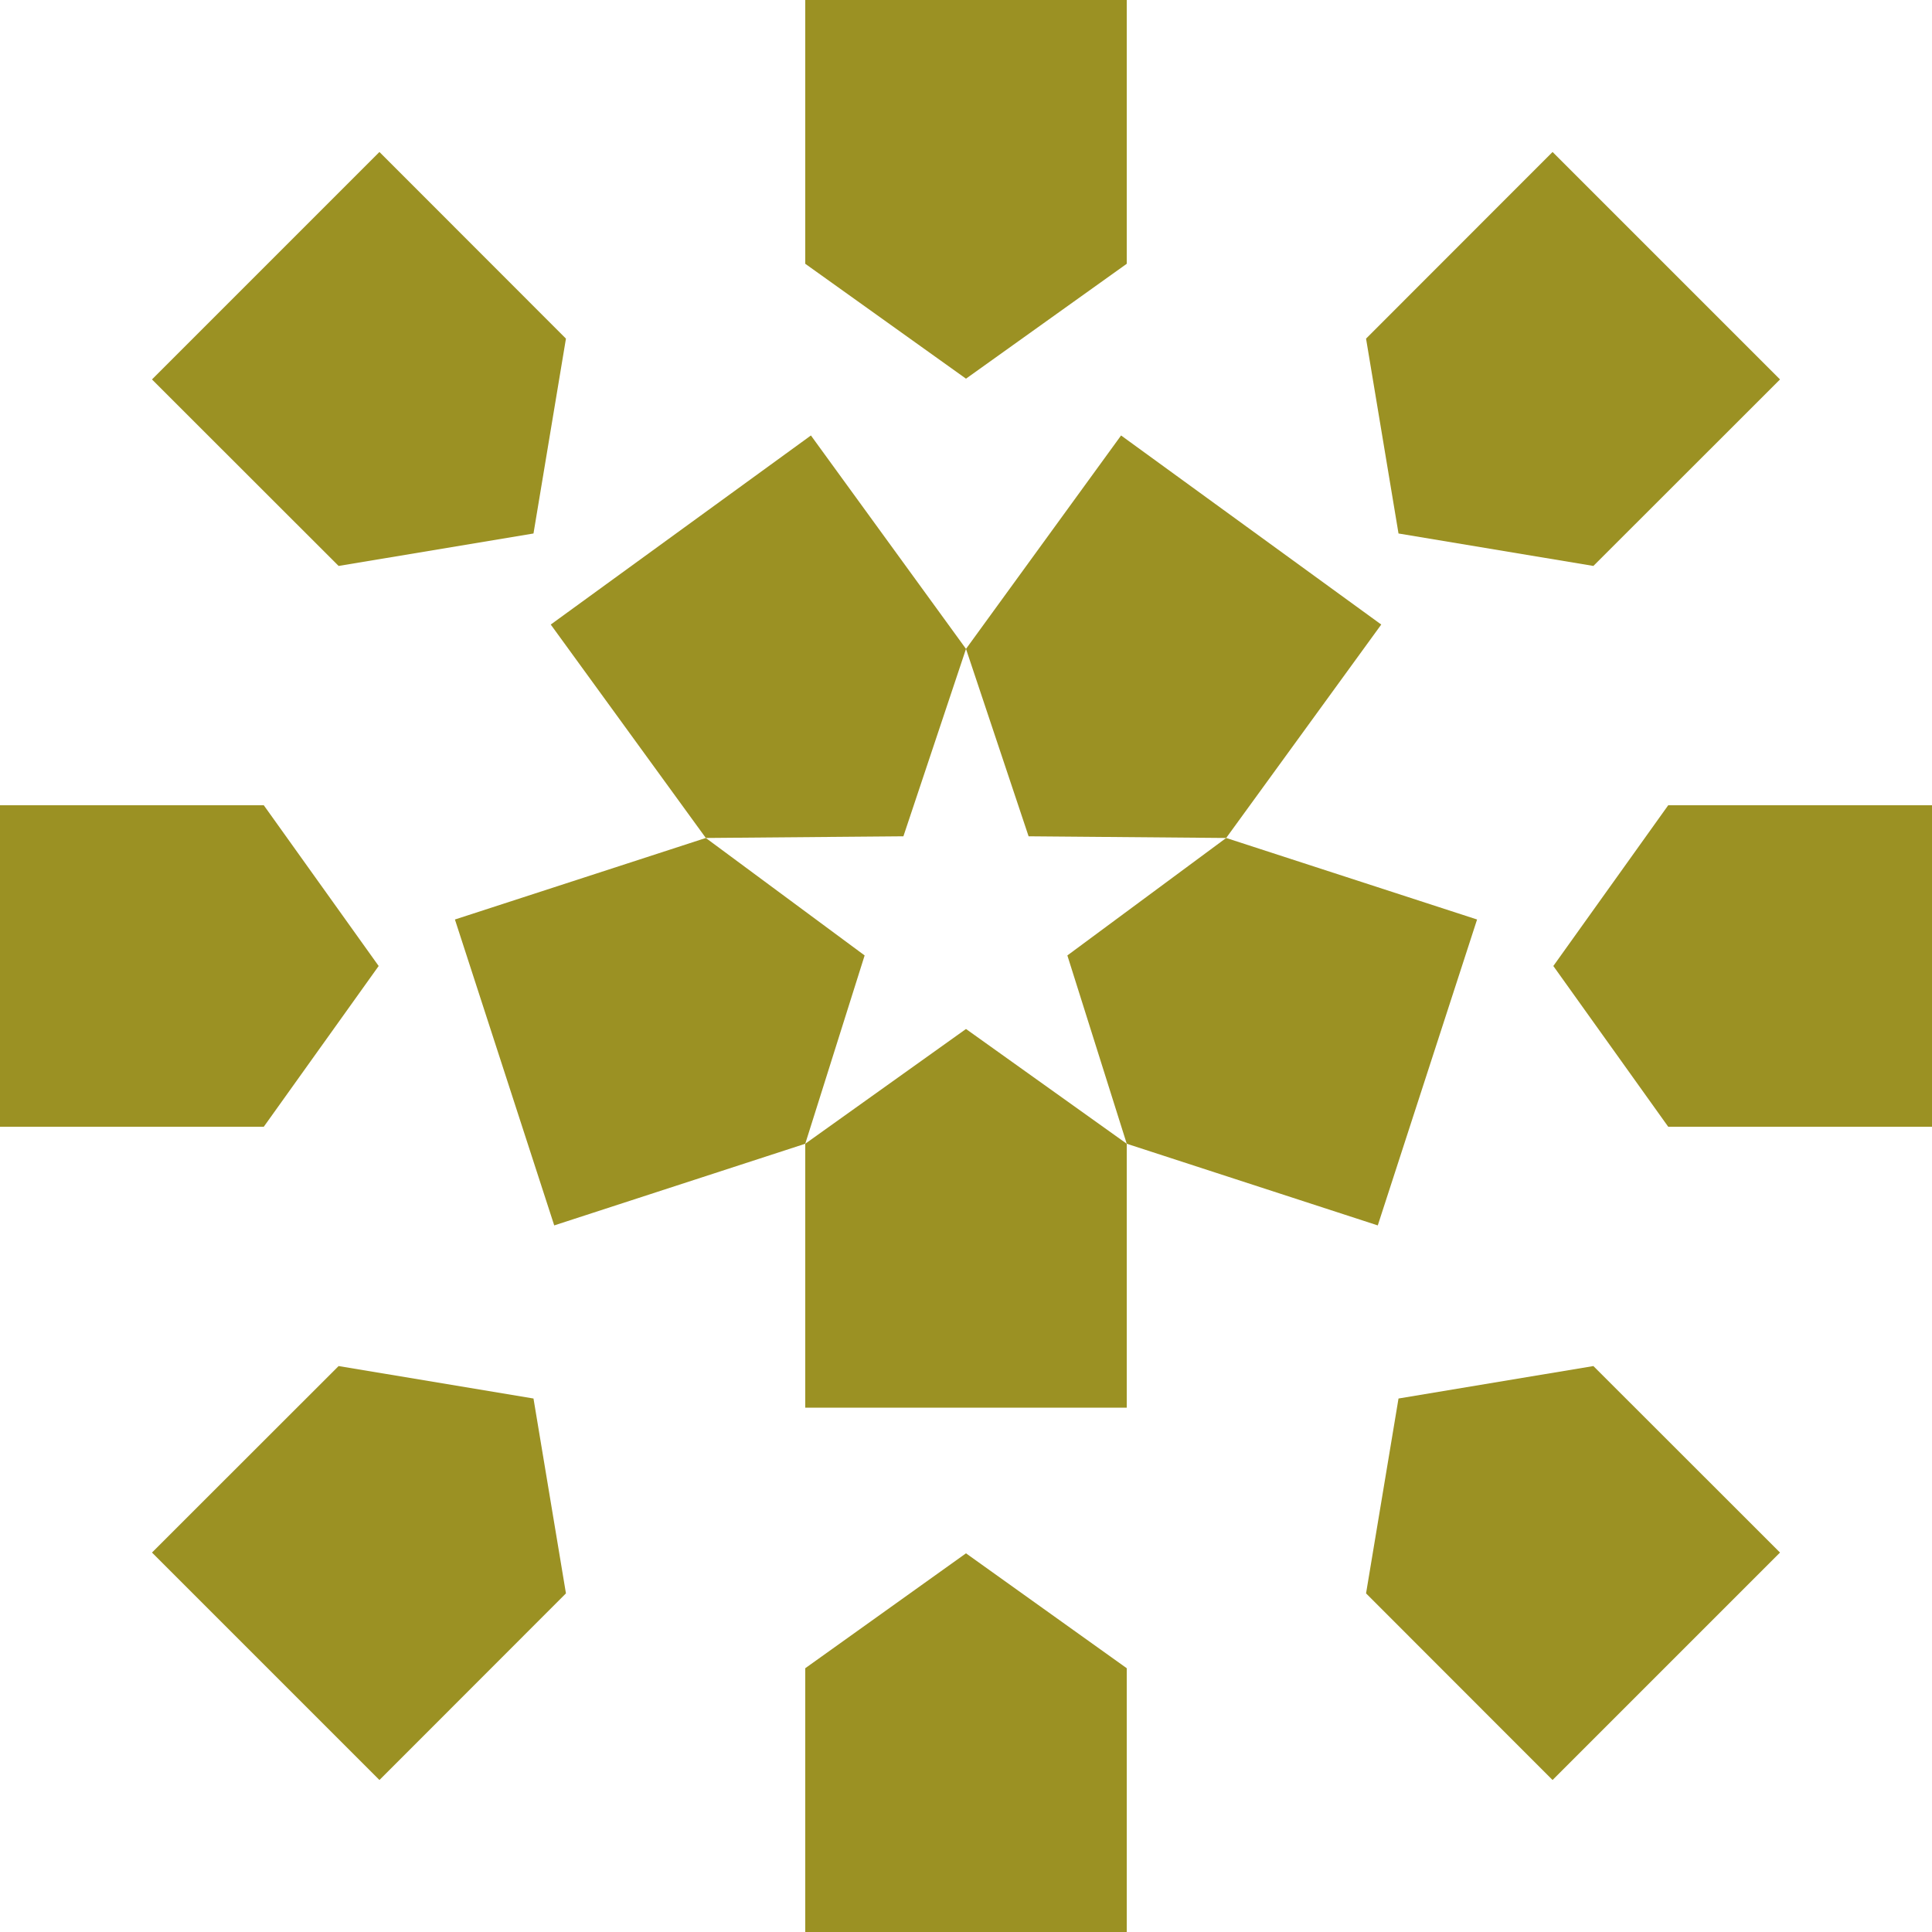
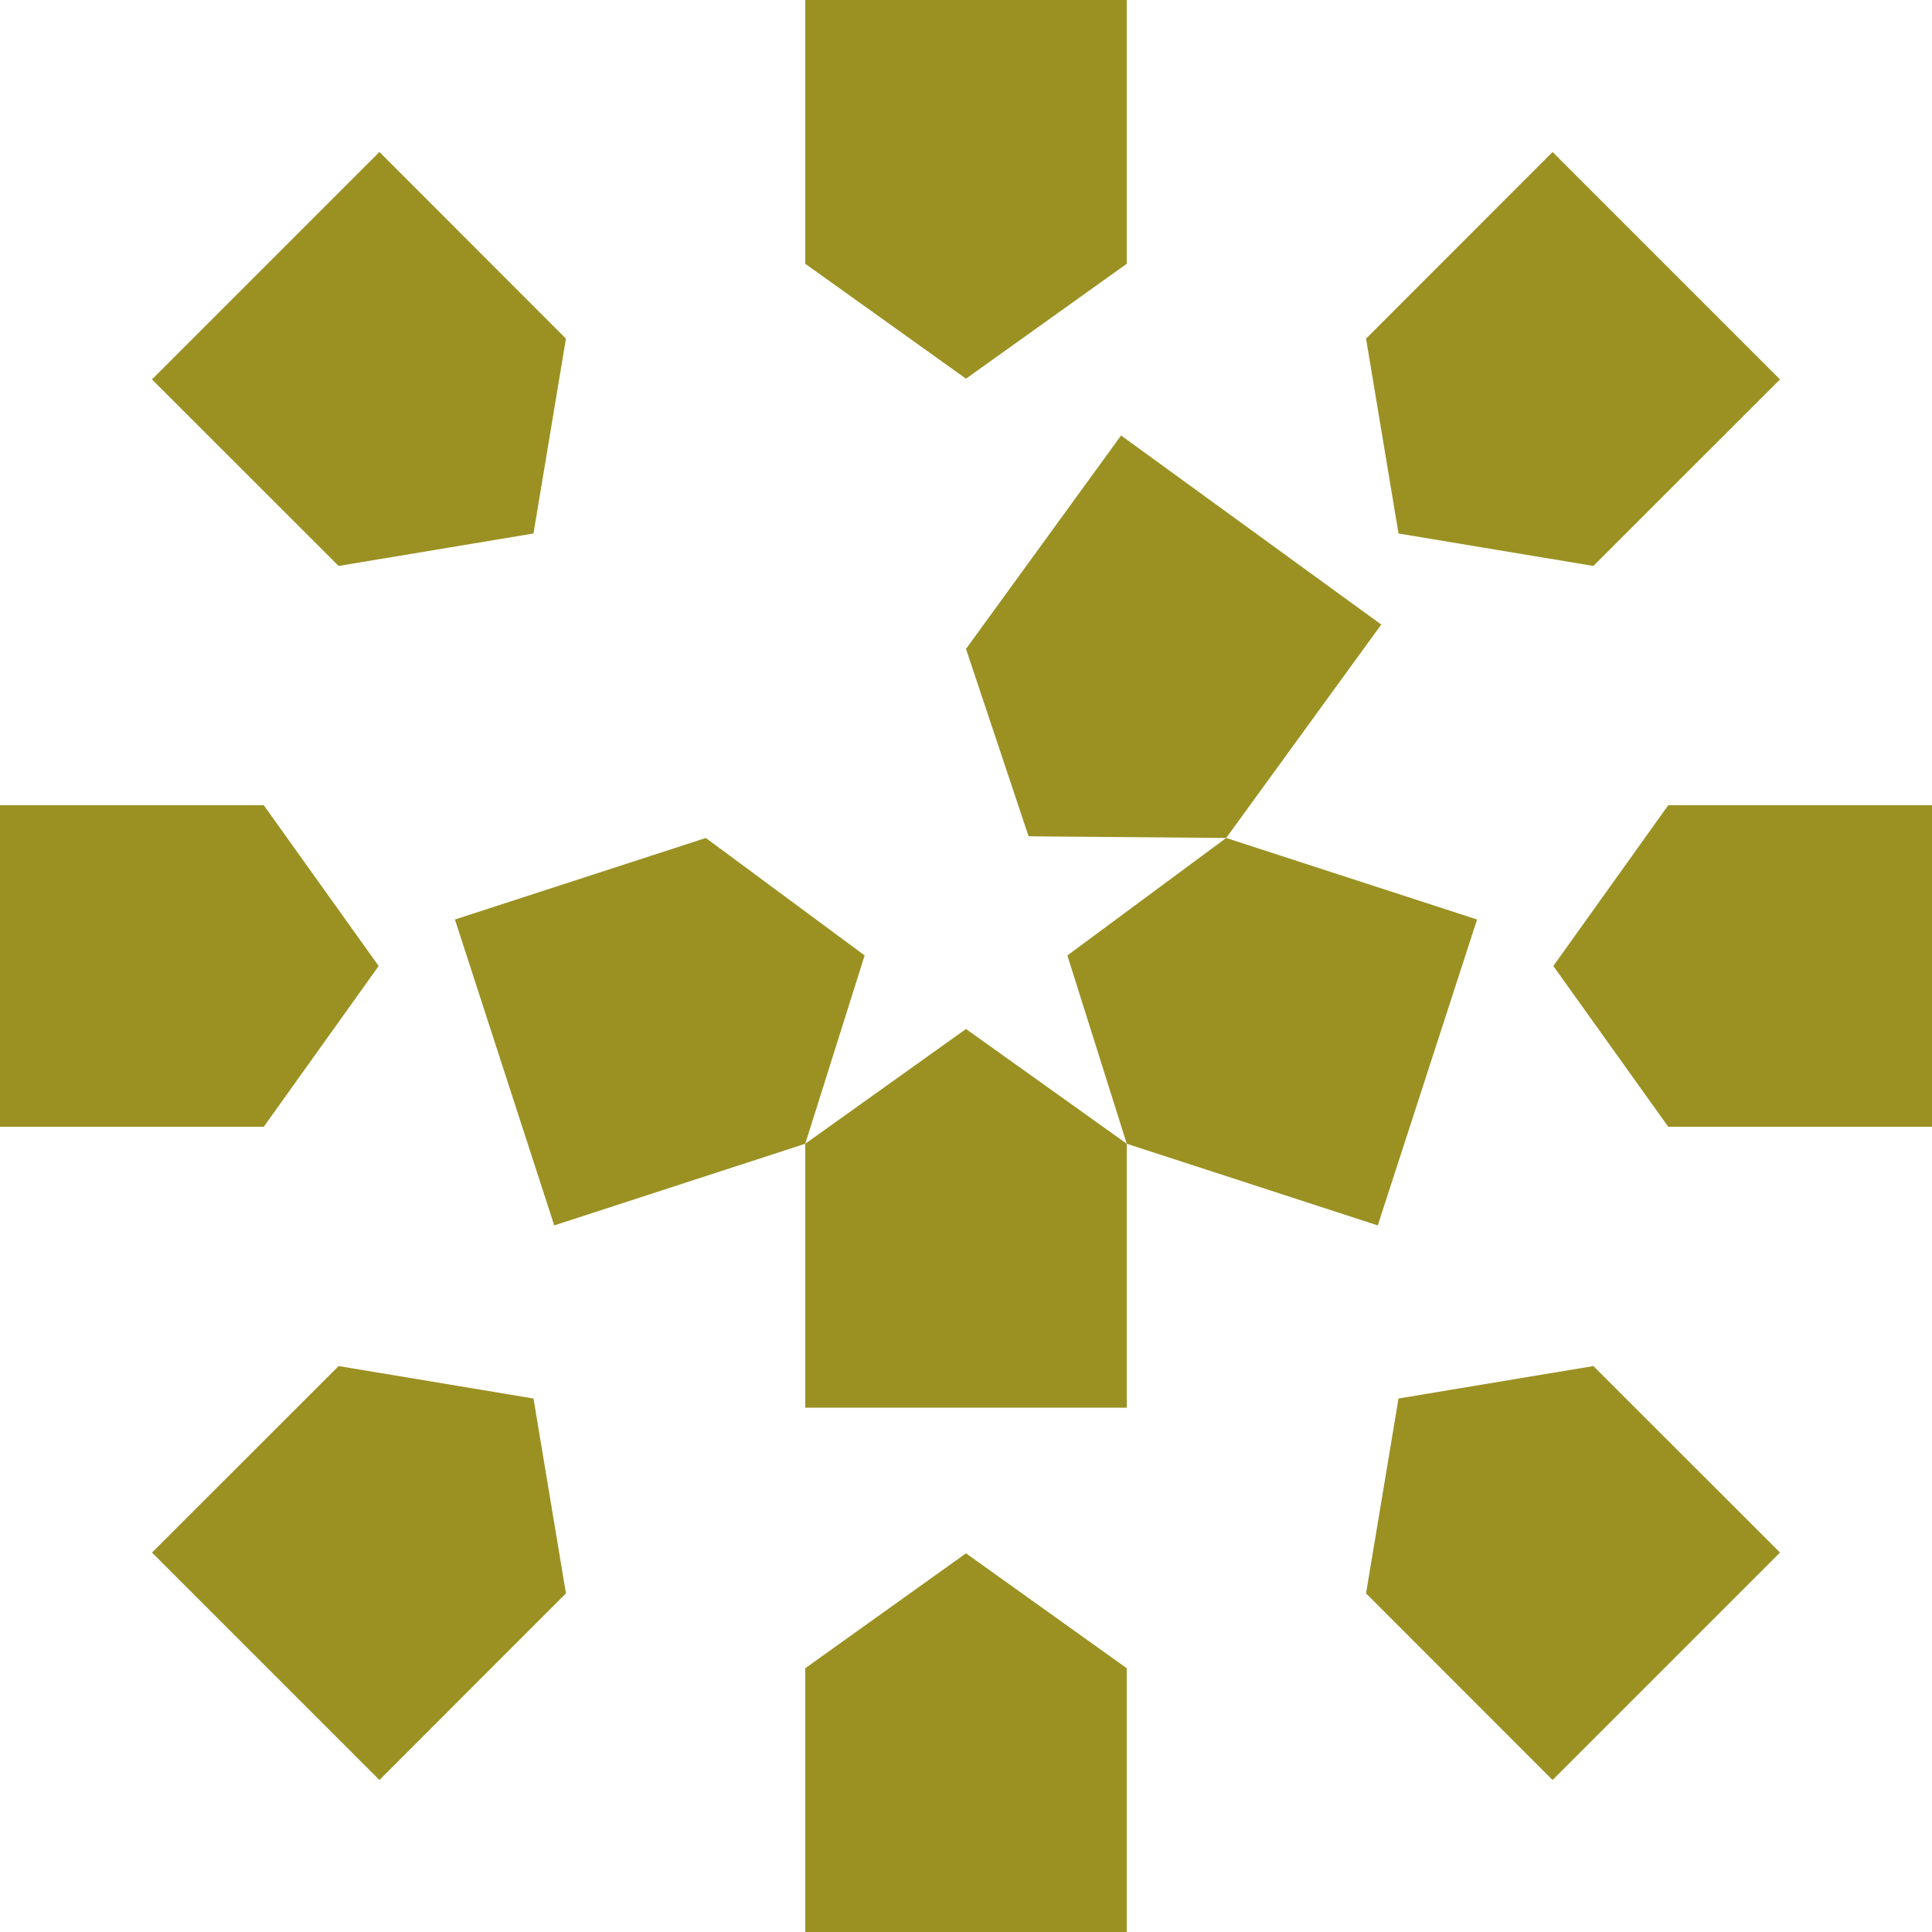
<svg xmlns="http://www.w3.org/2000/svg" id="_レイヤー_2" data-name="レイヤー_2" viewBox="0 0 150 150">
  <defs>
    <style>
      .cls-1 {
        fill: #9b9123;
      }
    </style>
  </defs>
  <g id="_レイヤー_1-2" data-name="レイヤー_1">
    <g>
      <polygon class="cls-1" points="87.48 88.8 87.48 109.29 62.52 109.29 62.52 88.8 75 79.89 87.48 88.8" />
      <polygon class="cls-1" points="95.2 65.06 114.68 71.39 106.97 95.14 87.48 88.8 82.87 74.18 95.2 65.06" />
      <polygon class="cls-1" points="75 50.38 87.04 33.81 107.24 48.49 95.2 65.06 79.86 64.93 75 50.38" />
-       <polygon class="cls-1" points="54.8 65.06 42.76 48.49 62.96 33.81 75 50.38 70.14 64.93 54.8 65.06" />
      <polygon class="cls-1" points="62.52 88.8 43.03 95.14 35.32 71.39 54.8 65.06 67.13 74.18 62.52 88.8" />
      <g>
        <g>
          <polygon class="cls-1" points="87.48 129.52 87.48 150 62.52 150 62.52 129.52 75 120.6 87.48 129.52" />
          <polygon class="cls-1" points="62.52 20.48 62.52 0 87.48 0 87.48 20.48 75 29.4 62.52 20.48" />
        </g>
        <g>
          <polygon class="cls-1" points="123.71 106.06 138.2 120.54 120.54 138.2 106.06 123.71 108.58 108.58 123.71 106.06" />
          <polygon class="cls-1" points="26.29 43.94 11.8 29.46 29.46 11.8 43.94 26.29 41.42 41.42 26.29 43.94" />
        </g>
        <g>
          <polygon class="cls-1" points="129.52 62.52 150 62.52 150 87.48 129.52 87.48 120.6 75 129.52 62.52" />
          <polygon class="cls-1" points="20.48 87.48 0 87.48 0 62.52 20.48 62.52 29.4 75 20.48 87.48" />
        </g>
        <g>
          <polygon class="cls-1" points="106.06 26.29 120.54 11.8 138.2 29.46 123.71 43.94 108.58 41.42 106.06 26.29" />
          <polygon class="cls-1" points="43.94 123.71 29.46 138.2 11.8 120.54 26.29 106.06 41.42 108.58 43.94 123.71" />
        </g>
      </g>
    </g>
  </g>
</svg>